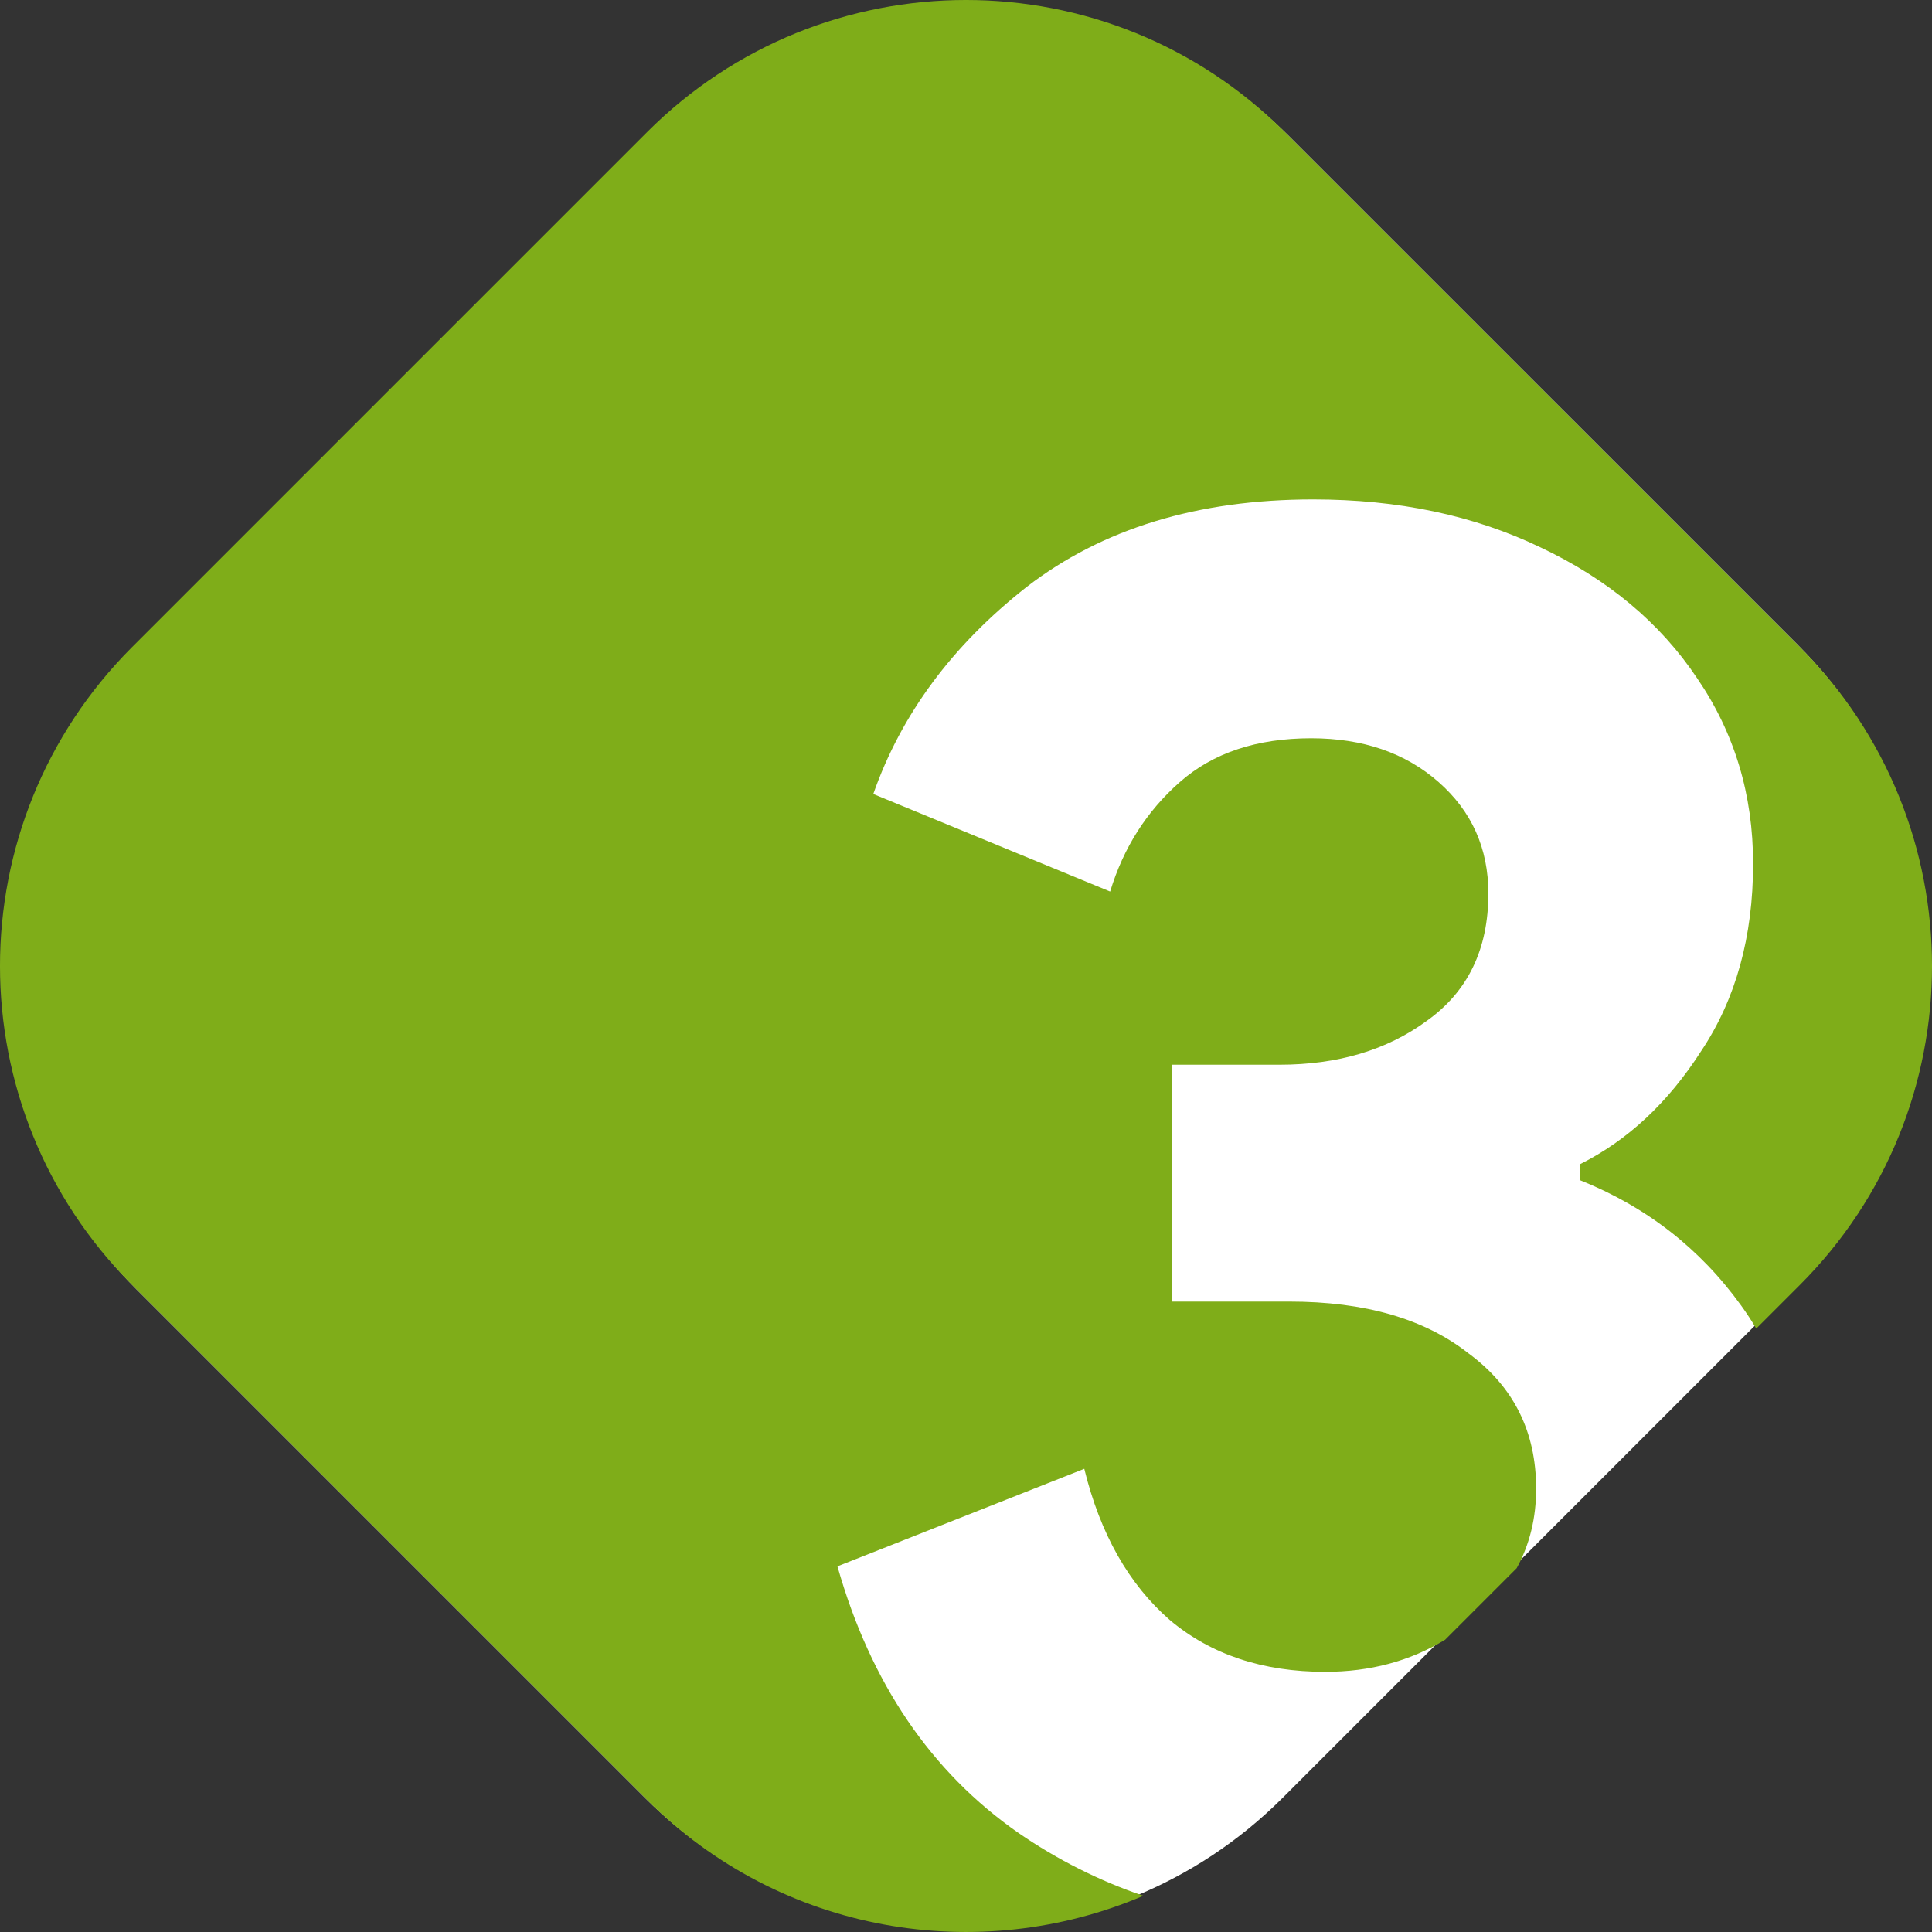
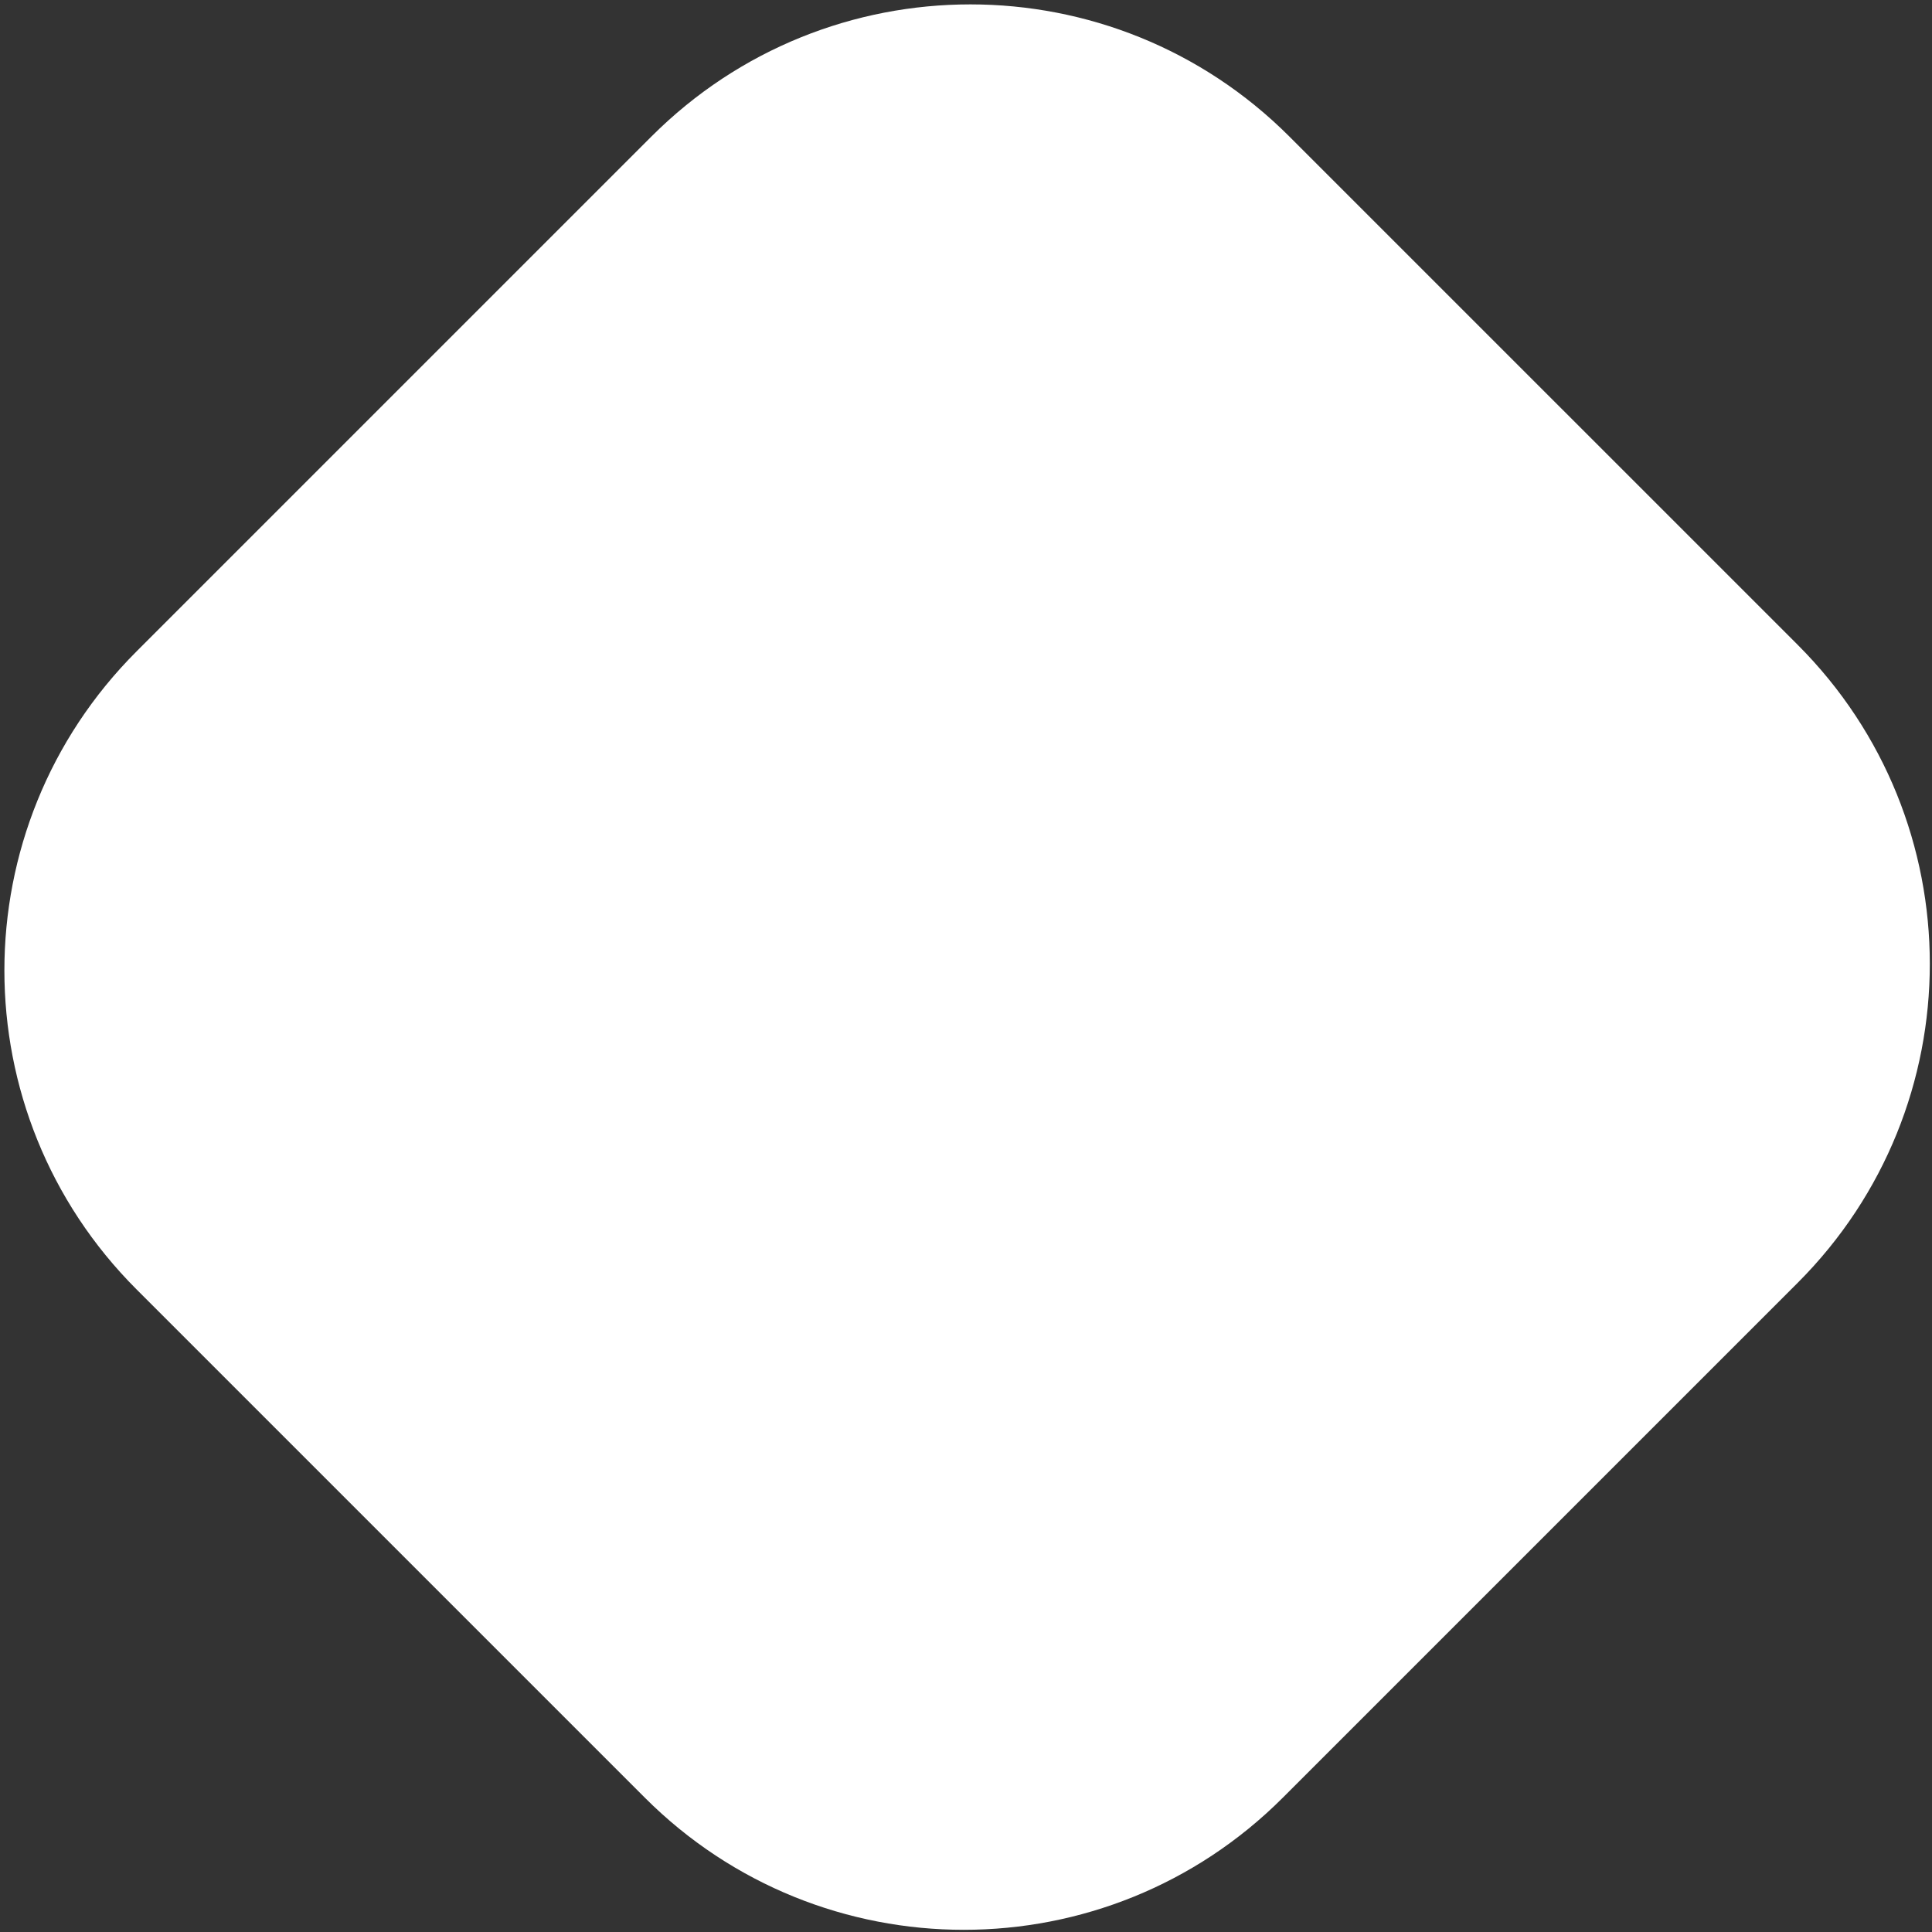
<svg xmlns="http://www.w3.org/2000/svg" width="80" height="80" viewBox="0 0 80 80" fill="none">
  <rect x="0" y="0" width="80" height="80" fill="#333333" stroke="none" />
  <path d="M26.974 5.653L5.653 26.974C-1.642 34.268 -1.642 46.095 5.653 53.39L26.702 74.439C33.996 81.733 45.823 81.733 53.118 74.439L74.439 53.118C81.733 45.823 81.733 33.996 74.439 26.701L53.39 5.653C46.095 -1.642 34.268 -1.642 26.974 5.653Z" fill="white" />
-   <path d="M5.471 26.792L26.792 5.471C34.087 -1.824 45.913 -1.824 53.208 5.471L74.529 26.792C81.824 34.087 81.824 45.913 74.529 53.208L72.723 55.014C72.529 54.688 72.321 54.37 72.098 54.061C70.394 51.698 68.169 49.967 65.421 48.868V48.209C67.4 47.22 69.076 45.654 70.449 43.511C71.878 41.368 72.592 38.785 72.592 35.763C72.592 32.906 71.823 30.351 70.284 28.098C68.746 25.79 66.575 23.977 63.773 22.658C61.025 21.339 57.893 20.68 54.377 20.68C49.596 20.68 45.64 21.888 42.508 24.306C39.43 26.724 37.315 29.581 36.161 32.878L45.969 36.917C46.519 35.104 47.48 33.593 48.854 32.384C50.228 31.175 52.041 30.57 54.294 30.57C56.437 30.57 58.196 31.175 59.569 32.384C60.943 33.593 61.63 35.131 61.63 36.999C61.63 39.307 60.778 41.066 59.075 42.275C57.426 43.483 55.393 44.088 52.975 44.088H48.525V53.896H53.388C56.52 53.896 58.992 54.611 60.806 56.039C62.674 57.413 63.608 59.281 63.608 61.644C63.608 62.858 63.34 63.954 62.804 64.933L59.838 67.899C58.386 68.784 56.731 69.227 54.871 69.227C52.288 69.227 50.145 68.513 48.442 67.084C46.739 65.6 45.557 63.512 44.898 60.82L34.677 64.859C36.051 69.694 38.551 73.376 42.178 75.903C43.794 77.013 45.516 77.879 47.343 78.501C40.534 81.409 32.348 80.085 26.792 74.529L5.471 53.208C-1.824 45.913 -1.824 34.087 5.471 26.792Z" fill="#7FAD19" />
</svg>